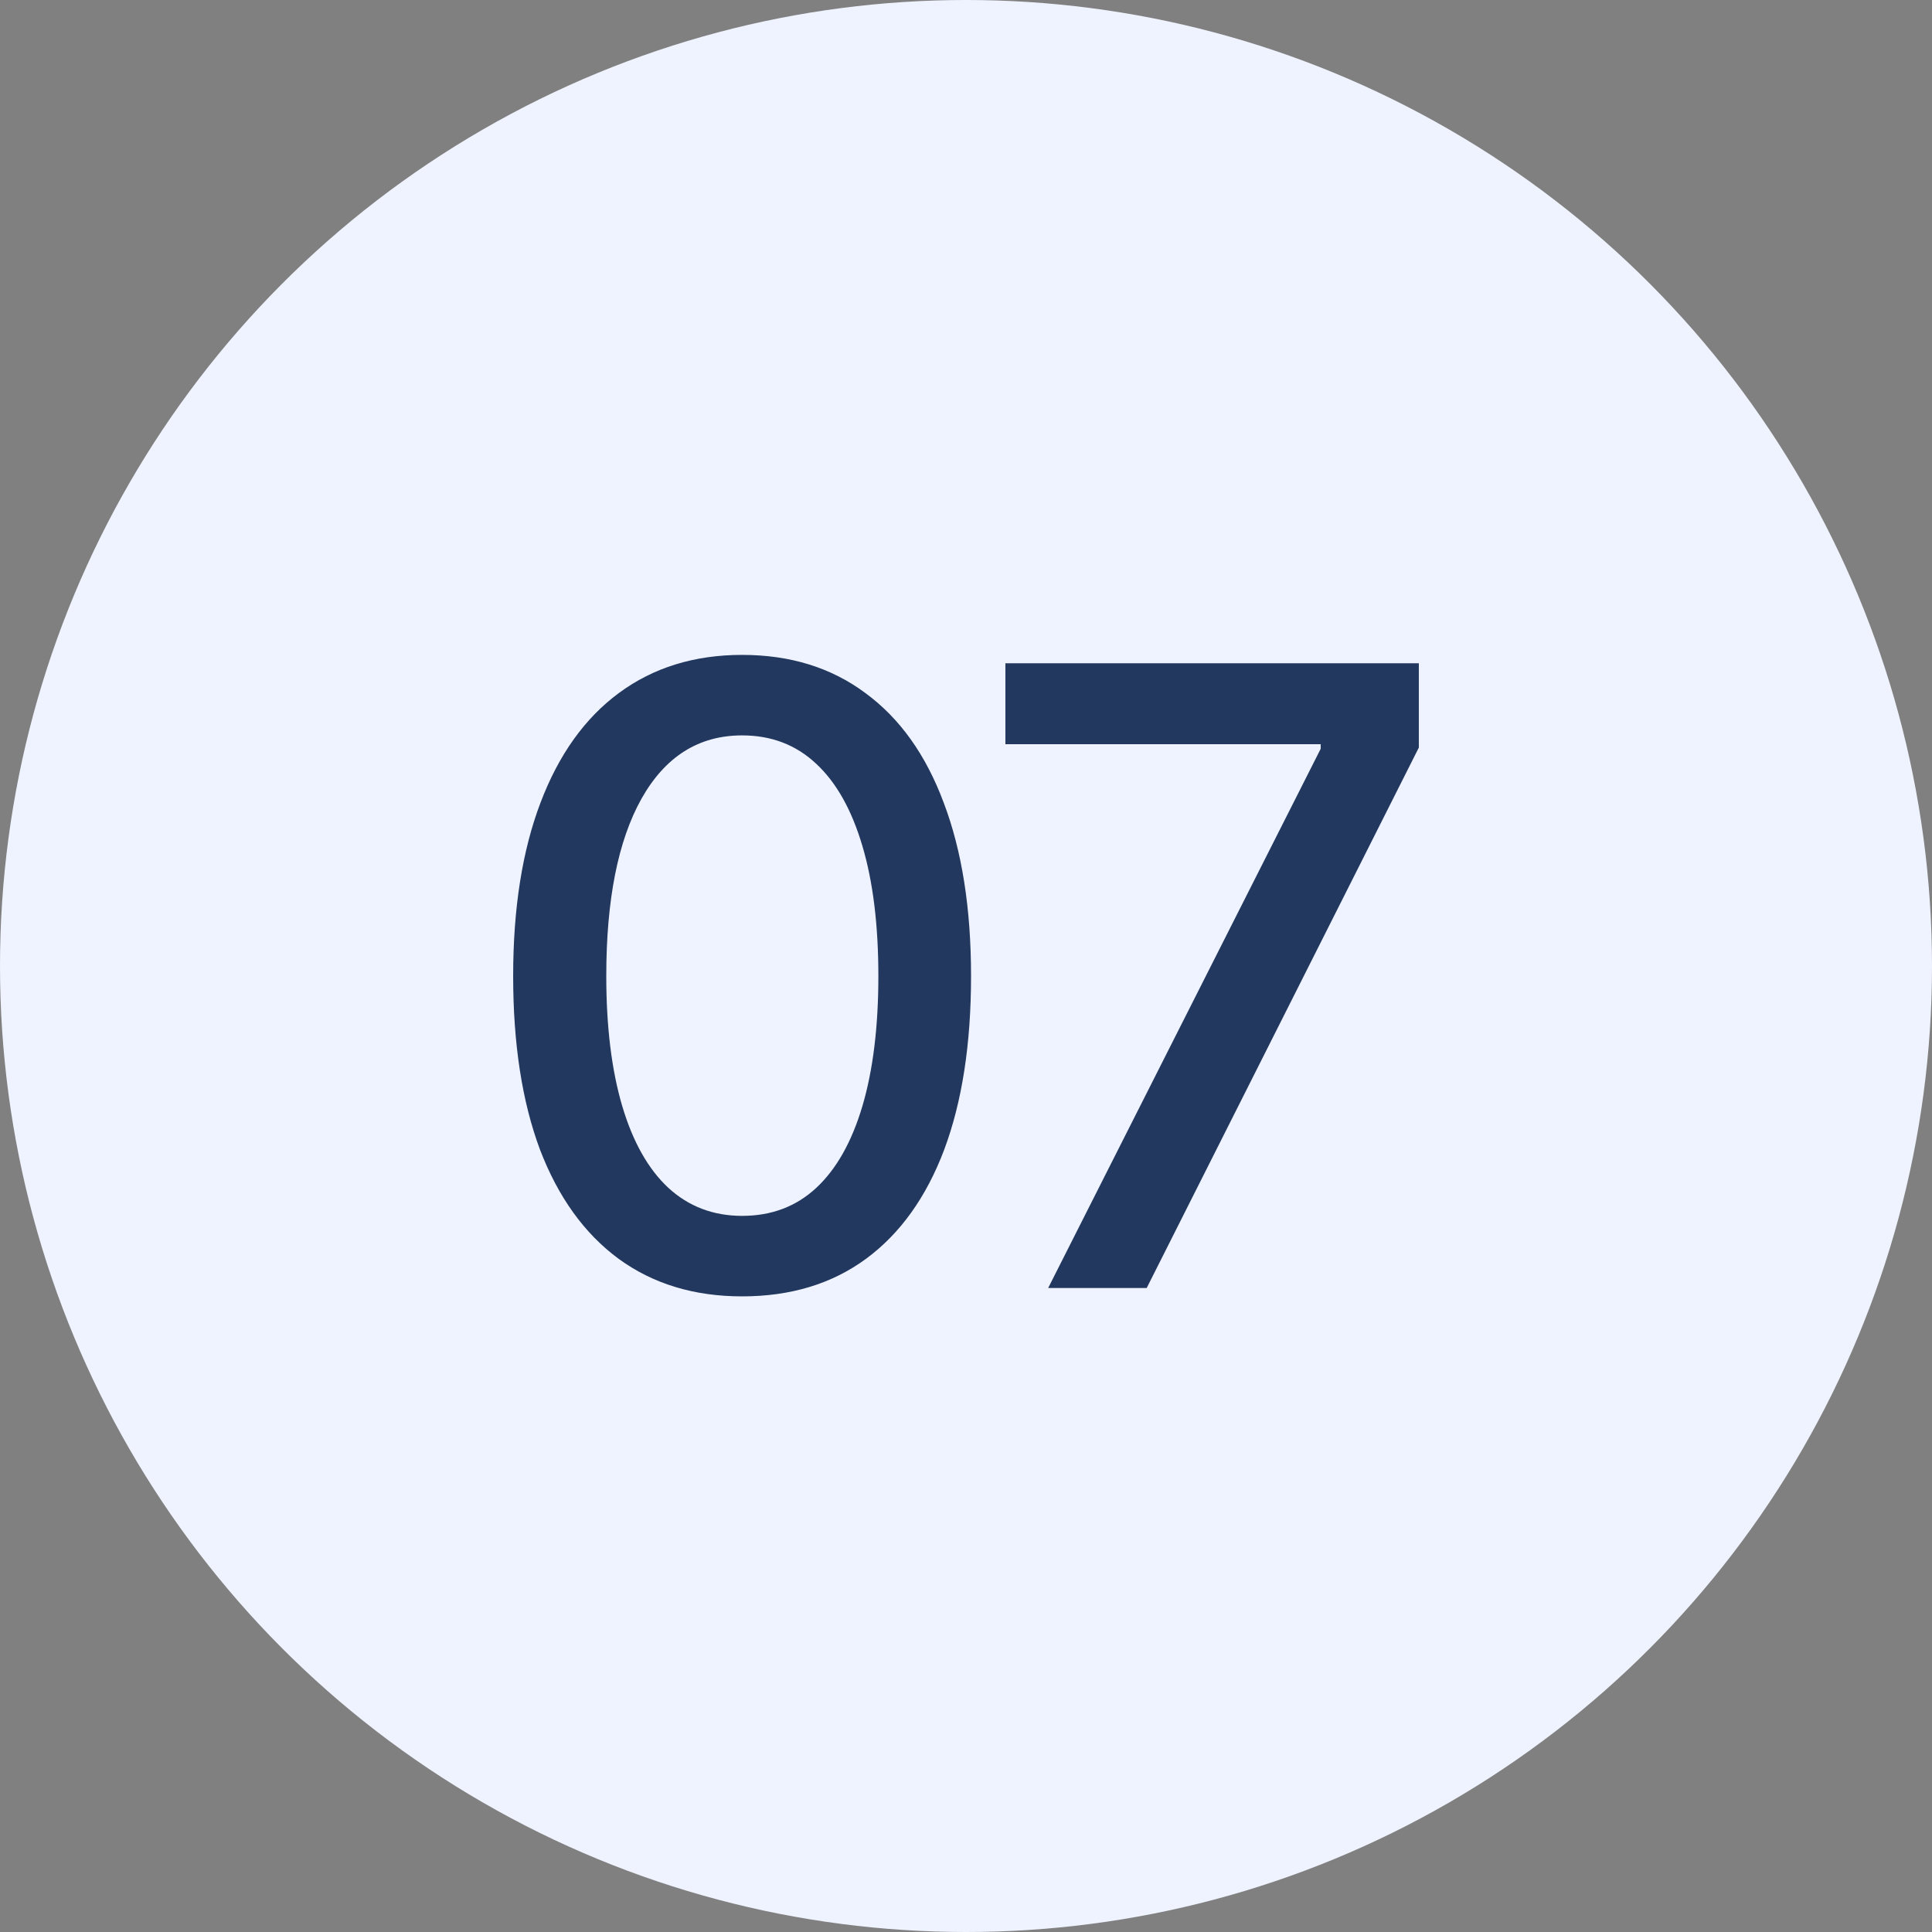
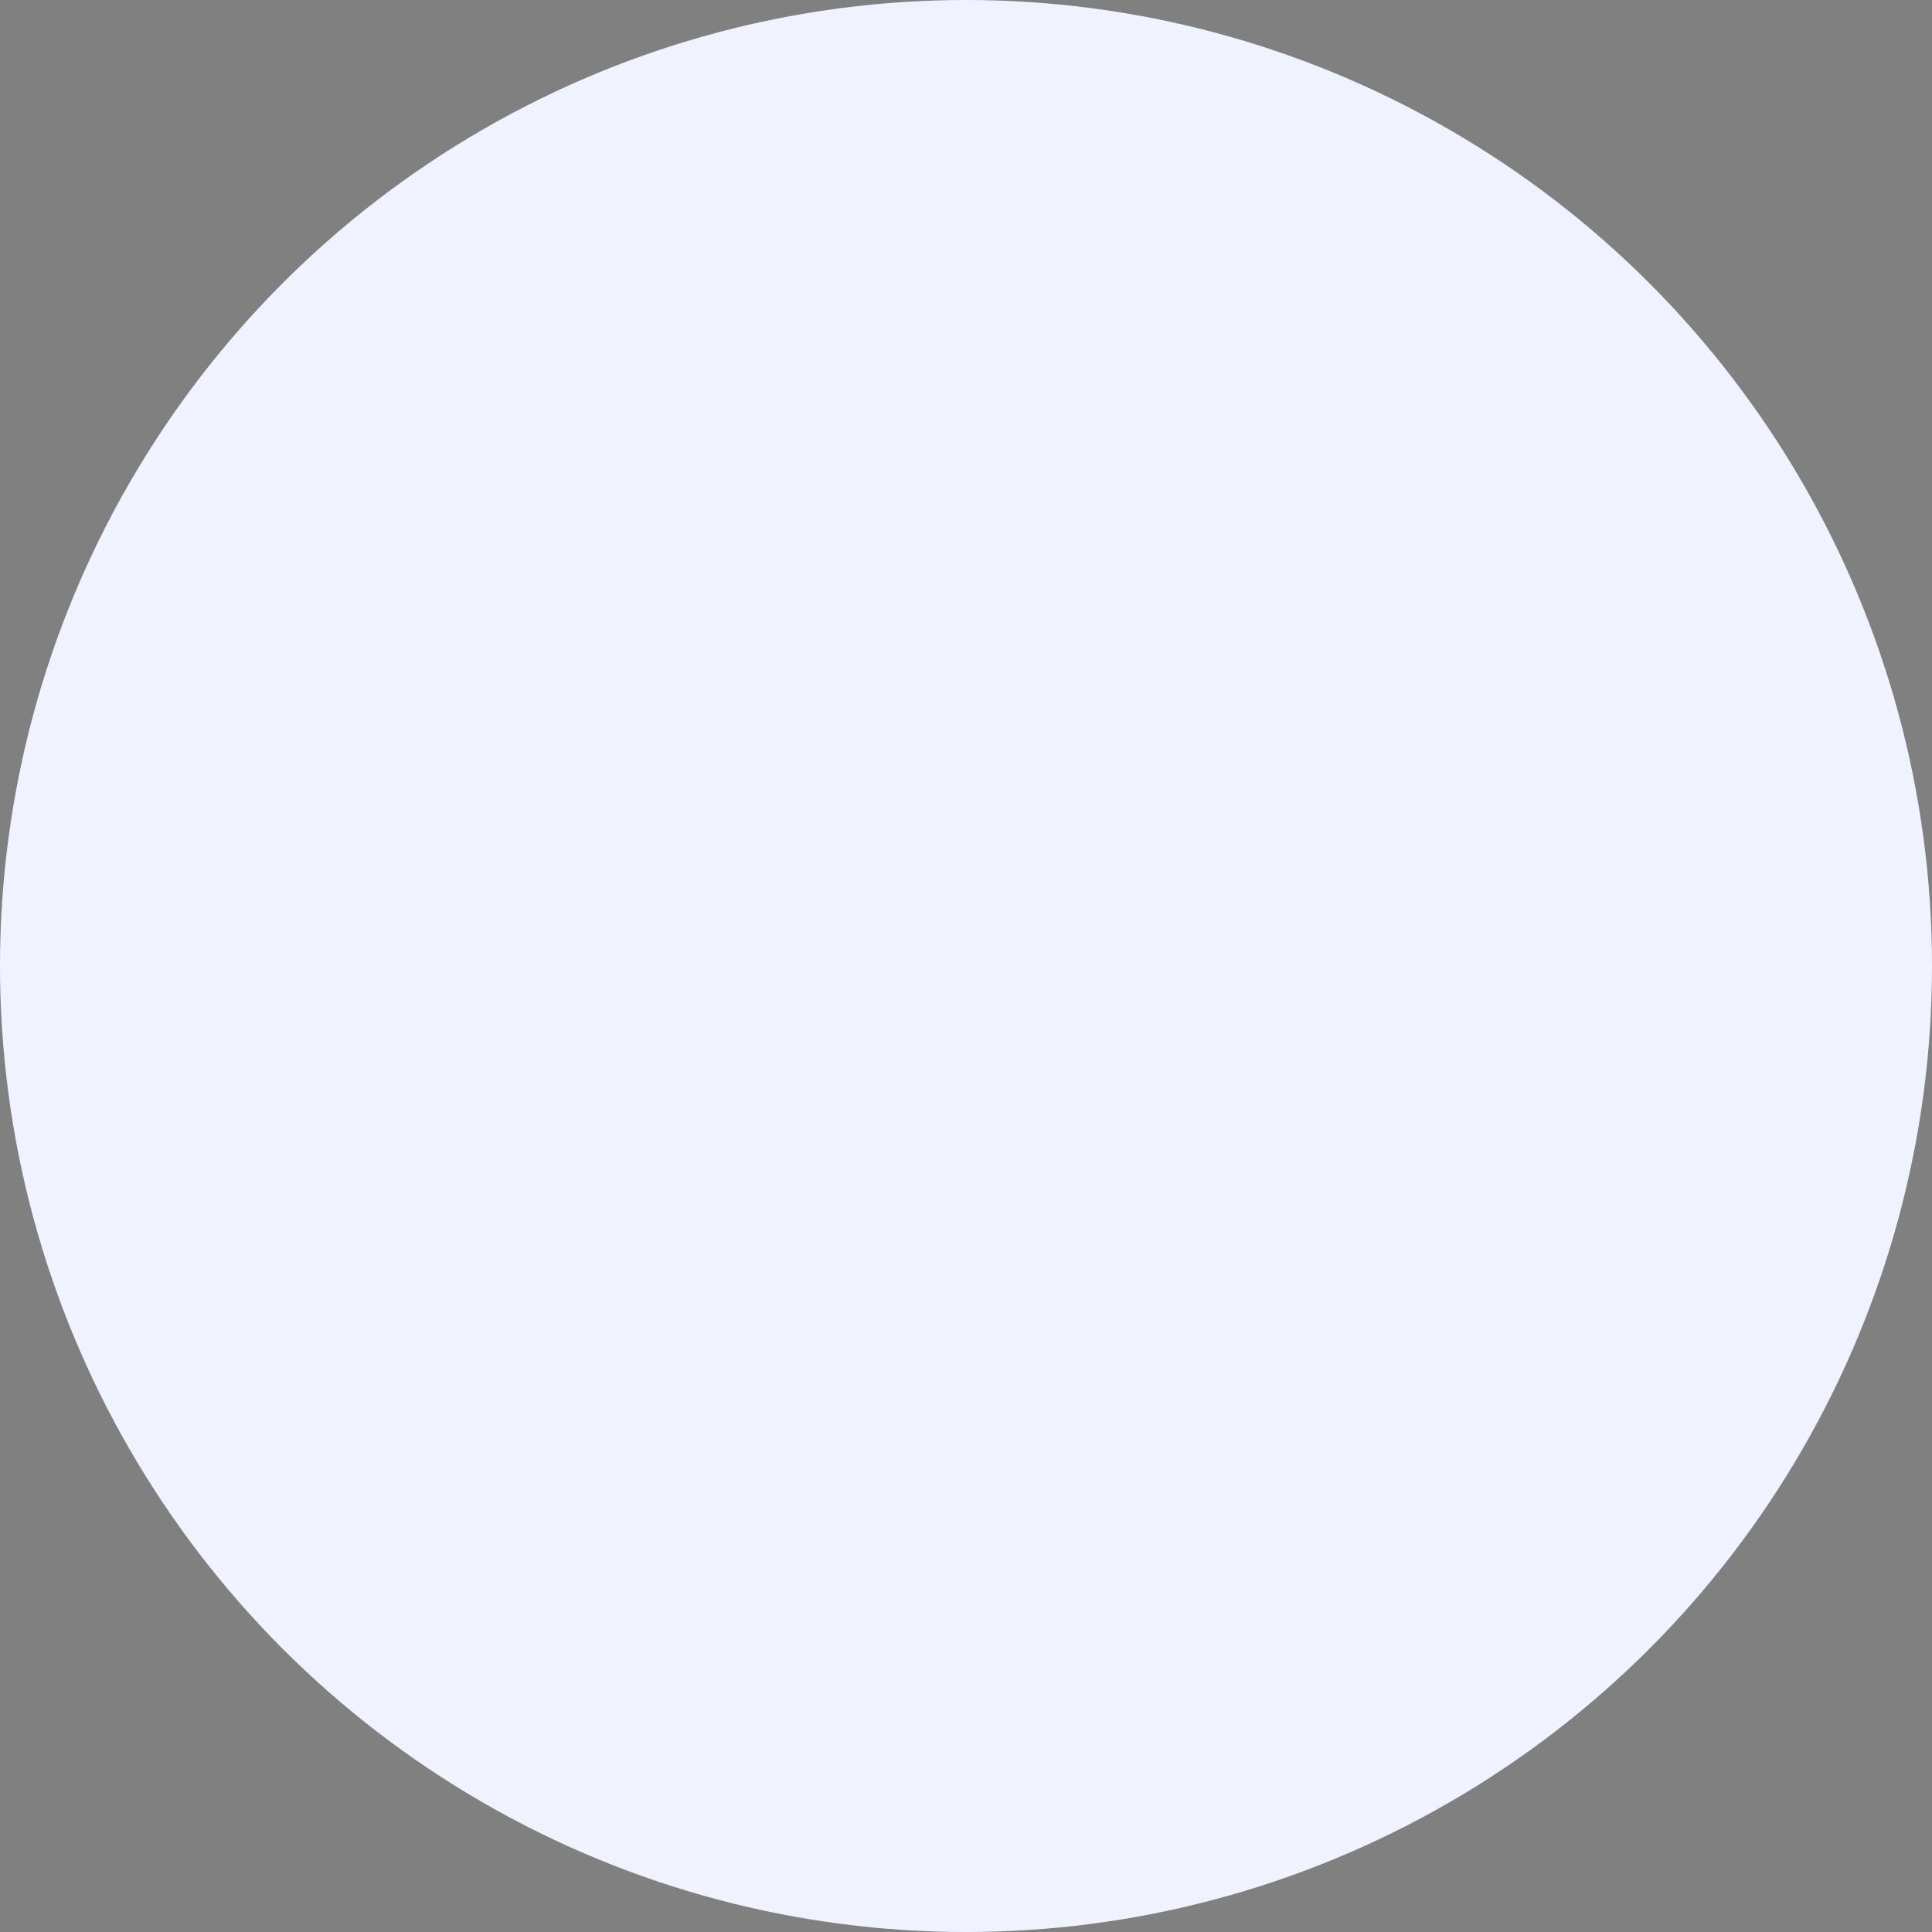
<svg xmlns="http://www.w3.org/2000/svg" width="36" height="36" viewBox="0 0 36 36" fill="none">
  <rect x="0" y="0" width="36" height="36" fill="#808080" stroke="none" />
  <circle cx="18" cy="18" r="18" fill="#EFF3FF" />
-   <path d="M13.828 24.156C12.932 24.156 12.164 23.922 11.523 23.453C10.888 22.984 10.401 22.307 10.062 21.422C9.729 20.531 9.562 19.453 9.562 18.188C9.562 16.927 9.732 15.852 10.07 14.961C10.409 14.065 10.896 13.383 11.531 12.914C12.172 12.44 12.938 12.203 13.828 12.203C14.724 12.203 15.49 12.44 16.125 12.914C16.766 13.383 17.253 14.065 17.586 14.961C17.924 15.852 18.094 16.927 18.094 18.188C18.094 19.453 17.927 20.531 17.594 21.422C17.26 22.307 16.776 22.984 16.141 23.453C15.505 23.922 14.734 24.156 13.828 24.156ZM13.828 22.656C14.375 22.656 14.836 22.482 15.211 22.133C15.586 21.784 15.872 21.276 16.07 20.609C16.268 19.938 16.367 19.13 16.367 18.188C16.367 17.24 16.268 16.432 16.07 15.766C15.872 15.094 15.586 14.583 15.211 14.234C14.836 13.88 14.375 13.703 13.828 13.703C13.021 13.703 12.396 14.096 11.953 14.883C11.516 15.664 11.297 16.766 11.297 18.188C11.297 19.13 11.396 19.938 11.594 20.609C11.792 21.276 12.078 21.784 12.453 22.133C12.833 22.482 13.292 22.656 13.828 22.656ZM19.531 24L24.609 13.953V13.867H18.734V12.359H26.438V13.93L21.367 24H19.531Z" fill="#22385F" />
</svg>